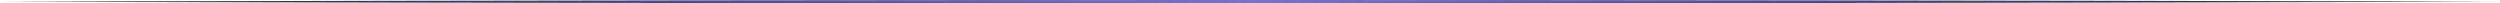
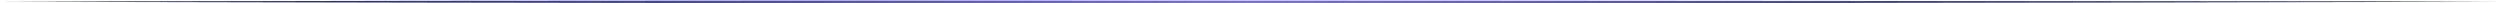
<svg xmlns="http://www.w3.org/2000/svg" width="1480" height="2" viewBox="0 0 1480 2" fill="none">
-   <path d="M-8.74228e-08 1C24.667 1.067 49.333 1.13 74 1.19C296 1.73 518 2 740 2C962 2 1184 1.73 1406 1.19C1430.67 1.13 1455.33 1.067 1480 1C1455.33 0.933 1430.67 0.87 1406 0.81C1184 0.27 962 -8.41007e-05 740 -6.46929e-05C518 -4.5285e-05 296 0.27 74 0.81C49.333 0.87 24.667 0.933 -8.74228e-08 1Z" fill="url(#paint0_linear_112_1273)" />
+   <path d="M-8.74228e-08 1C24.667 1.067 49.333 1.13 74 1.19C296 1.73 518 2 740 2C962 2 1184 1.73 1406 1.19C1430.67 1.13 1455.33 1.067 1480 1C1455.33 0.933 1430.67 0.87 1406 0.81C518 -4.5285e-05 296 0.27 74 0.81C49.333 0.87 24.667 0.933 -8.74228e-08 1Z" fill="url(#paint0_linear_112_1273)" />
  <defs>
    <linearGradient id="paint0_linear_112_1273" x1="4.37114e-08" y1="2.5" x2="1480" y2="2.5" gradientUnits="userSpaceOnUse">
      <stop stop-color="#131B3F" />
      <stop offset="0.5" stop-color="#7873CB" />
      <stop offset="1" stop-color="#131B3F" />
    </linearGradient>
  </defs>
</svg>